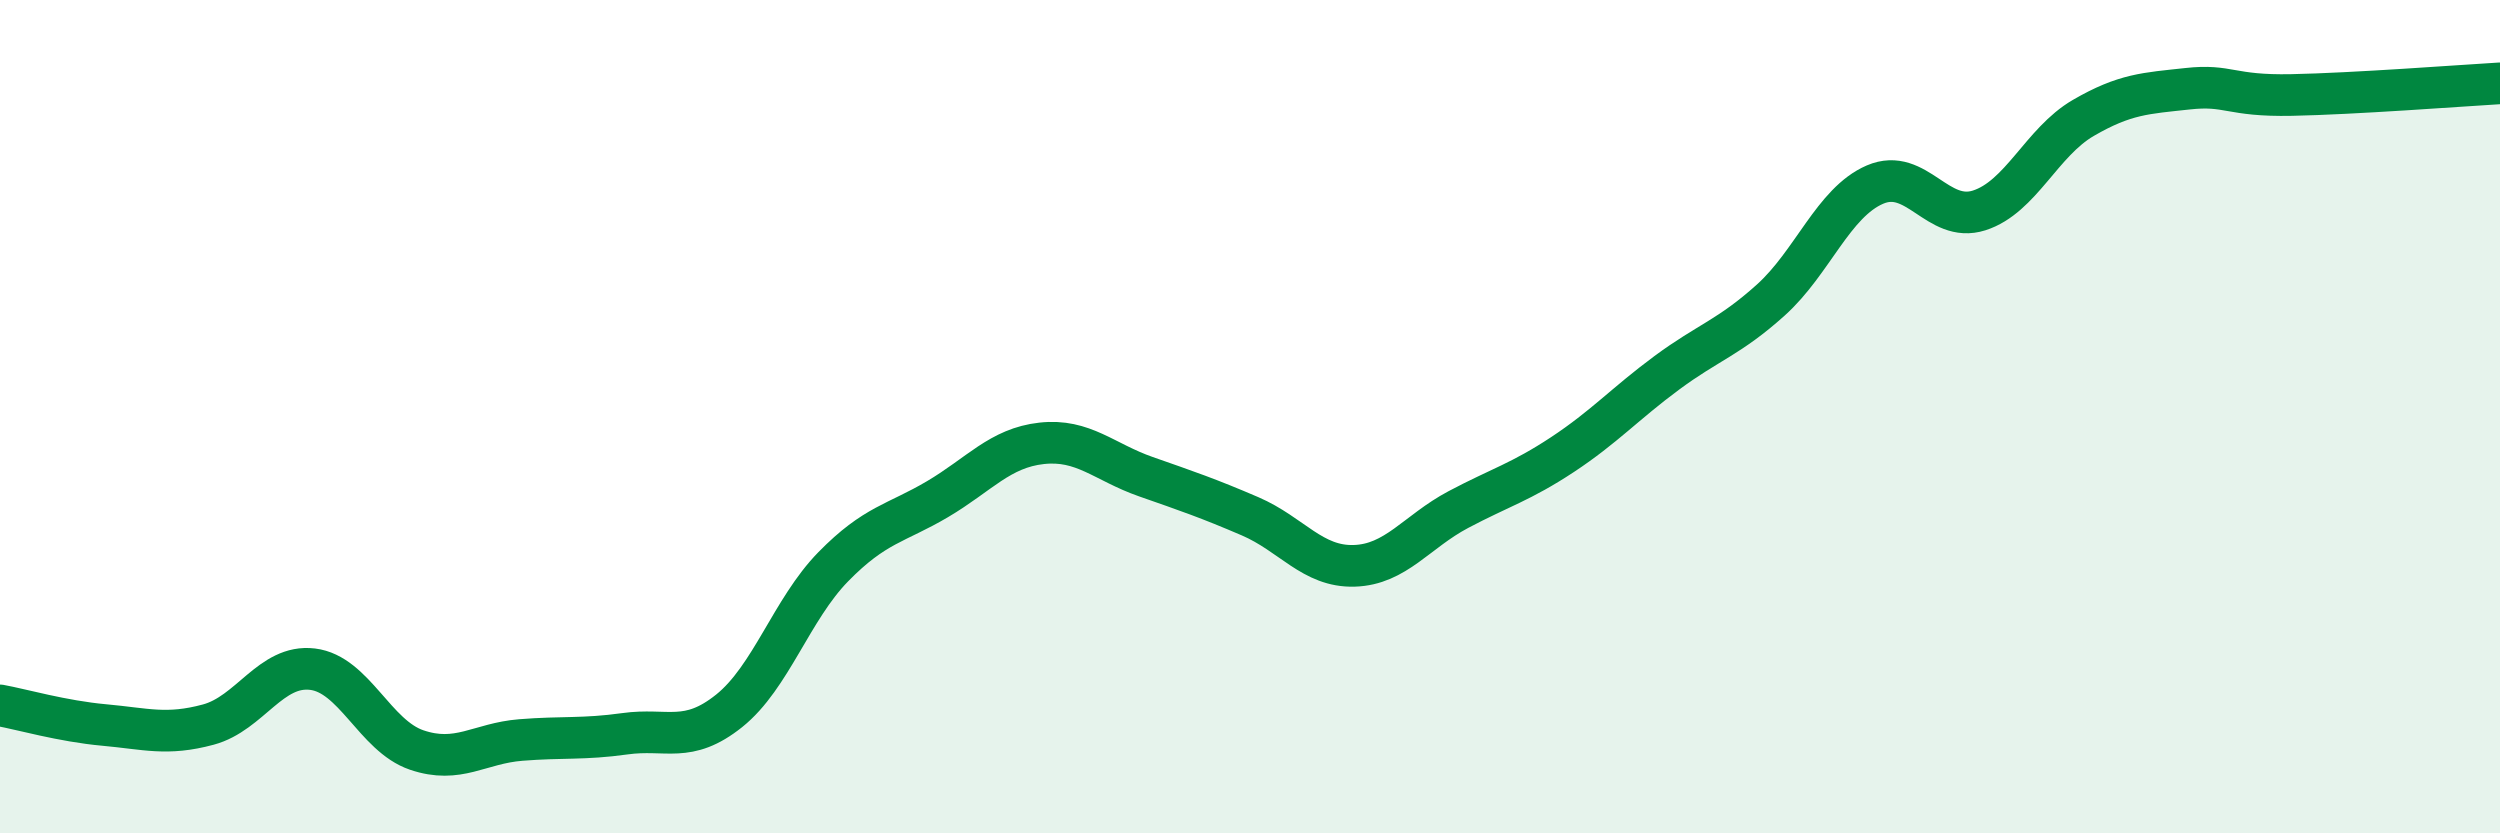
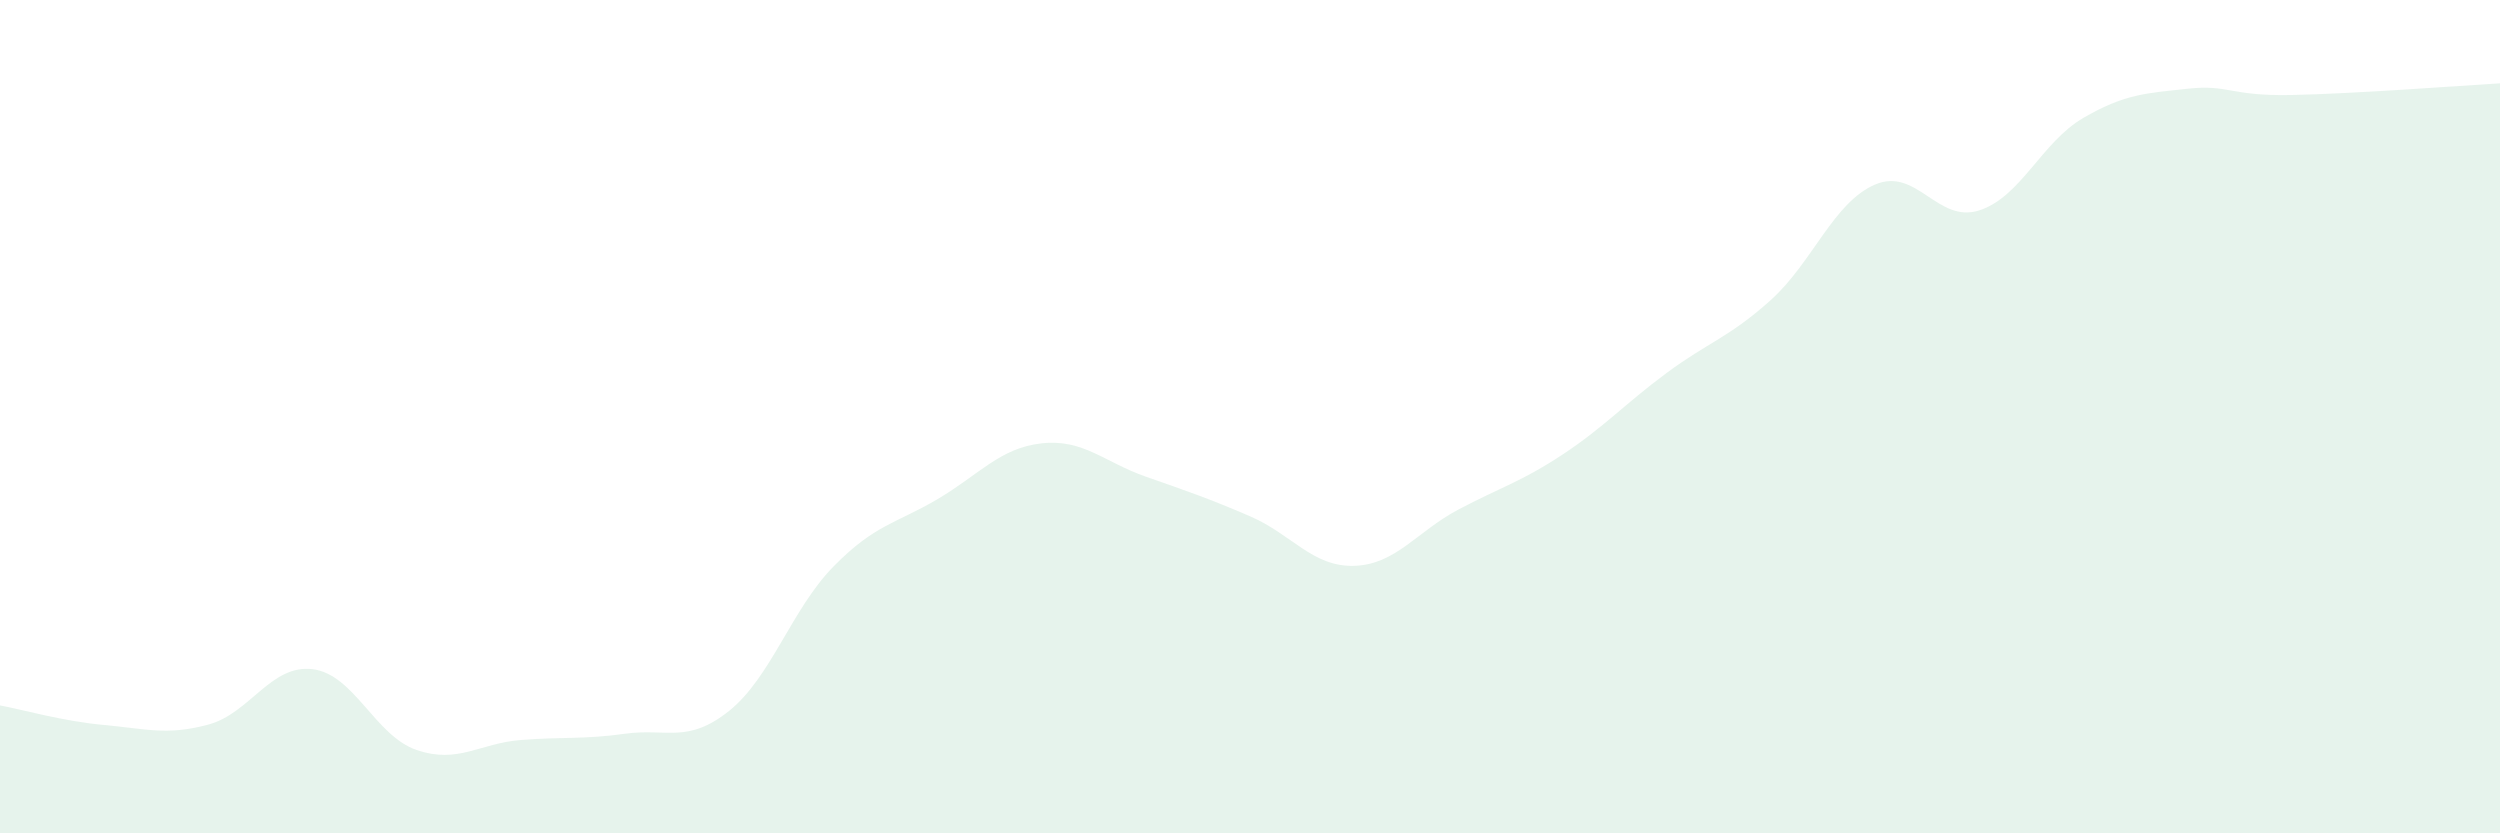
<svg xmlns="http://www.w3.org/2000/svg" width="60" height="20" viewBox="0 0 60 20">
  <path d="M 0,16.93 C 0.5,17.02 1.5,17.31 2.5,17.4 C 3.5,17.49 4,17.66 5,17.39 C 6,17.12 6.5,15.94 7.5,16.06 C 8.5,16.18 9,17.66 10,18 C 11,18.34 11.5,17.84 12.5,17.76 C 13.5,17.68 14,17.75 15,17.61 C 16,17.47 16.5,17.86 17.5,17.06 C 18.5,16.26 19,14.62 20,13.6 C 21,12.58 21.5,12.57 22.5,11.98 C 23.5,11.39 24,10.75 25,10.64 C 26,10.53 26.5,11.09 27.5,11.44 C 28.5,11.79 29,11.96 30,12.39 C 31,12.82 31.5,13.61 32.5,13.58 C 33.5,13.55 34,12.76 35,12.23 C 36,11.7 36.5,11.57 37.5,10.91 C 38.5,10.25 39,9.69 40,8.95 C 41,8.21 41.5,8.1 42.5,7.2 C 43.5,6.3 44,4.86 45,4.43 C 46,4 46.5,5.37 47.5,5.05 C 48.5,4.73 49,3.41 50,2.83 C 51,2.25 51.5,2.24 52.5,2.13 C 53.5,2.02 53.5,2.31 55,2.28 C 56.5,2.25 59,2.06 60,2L60 20L0 20Z" fill="#008740" opacity="0.1" stroke-linecap="round" stroke-linejoin="round" />
-   <path d="M 0,16.93 C 0.5,17.02 1.5,17.31 2.5,17.4 C 3.5,17.49 4,17.66 5,17.39 C 6,17.12 6.5,15.94 7.5,16.06 C 8.5,16.18 9,17.66 10,18 C 11,18.34 11.5,17.84 12.5,17.76 C 13.5,17.68 14,17.75 15,17.61 C 16,17.47 16.5,17.86 17.5,17.06 C 18.5,16.26 19,14.62 20,13.6 C 21,12.58 21.5,12.57 22.5,11.98 C 23.5,11.39 24,10.75 25,10.64 C 26,10.53 26.5,11.09 27.5,11.44 C 28.5,11.79 29,11.96 30,12.39 C 31,12.82 31.5,13.61 32.5,13.58 C 33.5,13.55 34,12.76 35,12.23 C 36,11.7 36.5,11.57 37.5,10.91 C 38.5,10.25 39,9.69 40,8.95 C 41,8.21 41.5,8.1 42.5,7.2 C 43.5,6.3 44,4.86 45,4.43 C 46,4 46.5,5.37 47.5,5.05 C 48.5,4.73 49,3.41 50,2.83 C 51,2.25 51.5,2.24 52.5,2.13 C 53.5,2.02 53.5,2.31 55,2.28 C 56.5,2.25 59,2.06 60,2" stroke="#008740" stroke-width="1" fill="none" stroke-linecap="round" stroke-linejoin="round" />
</svg>